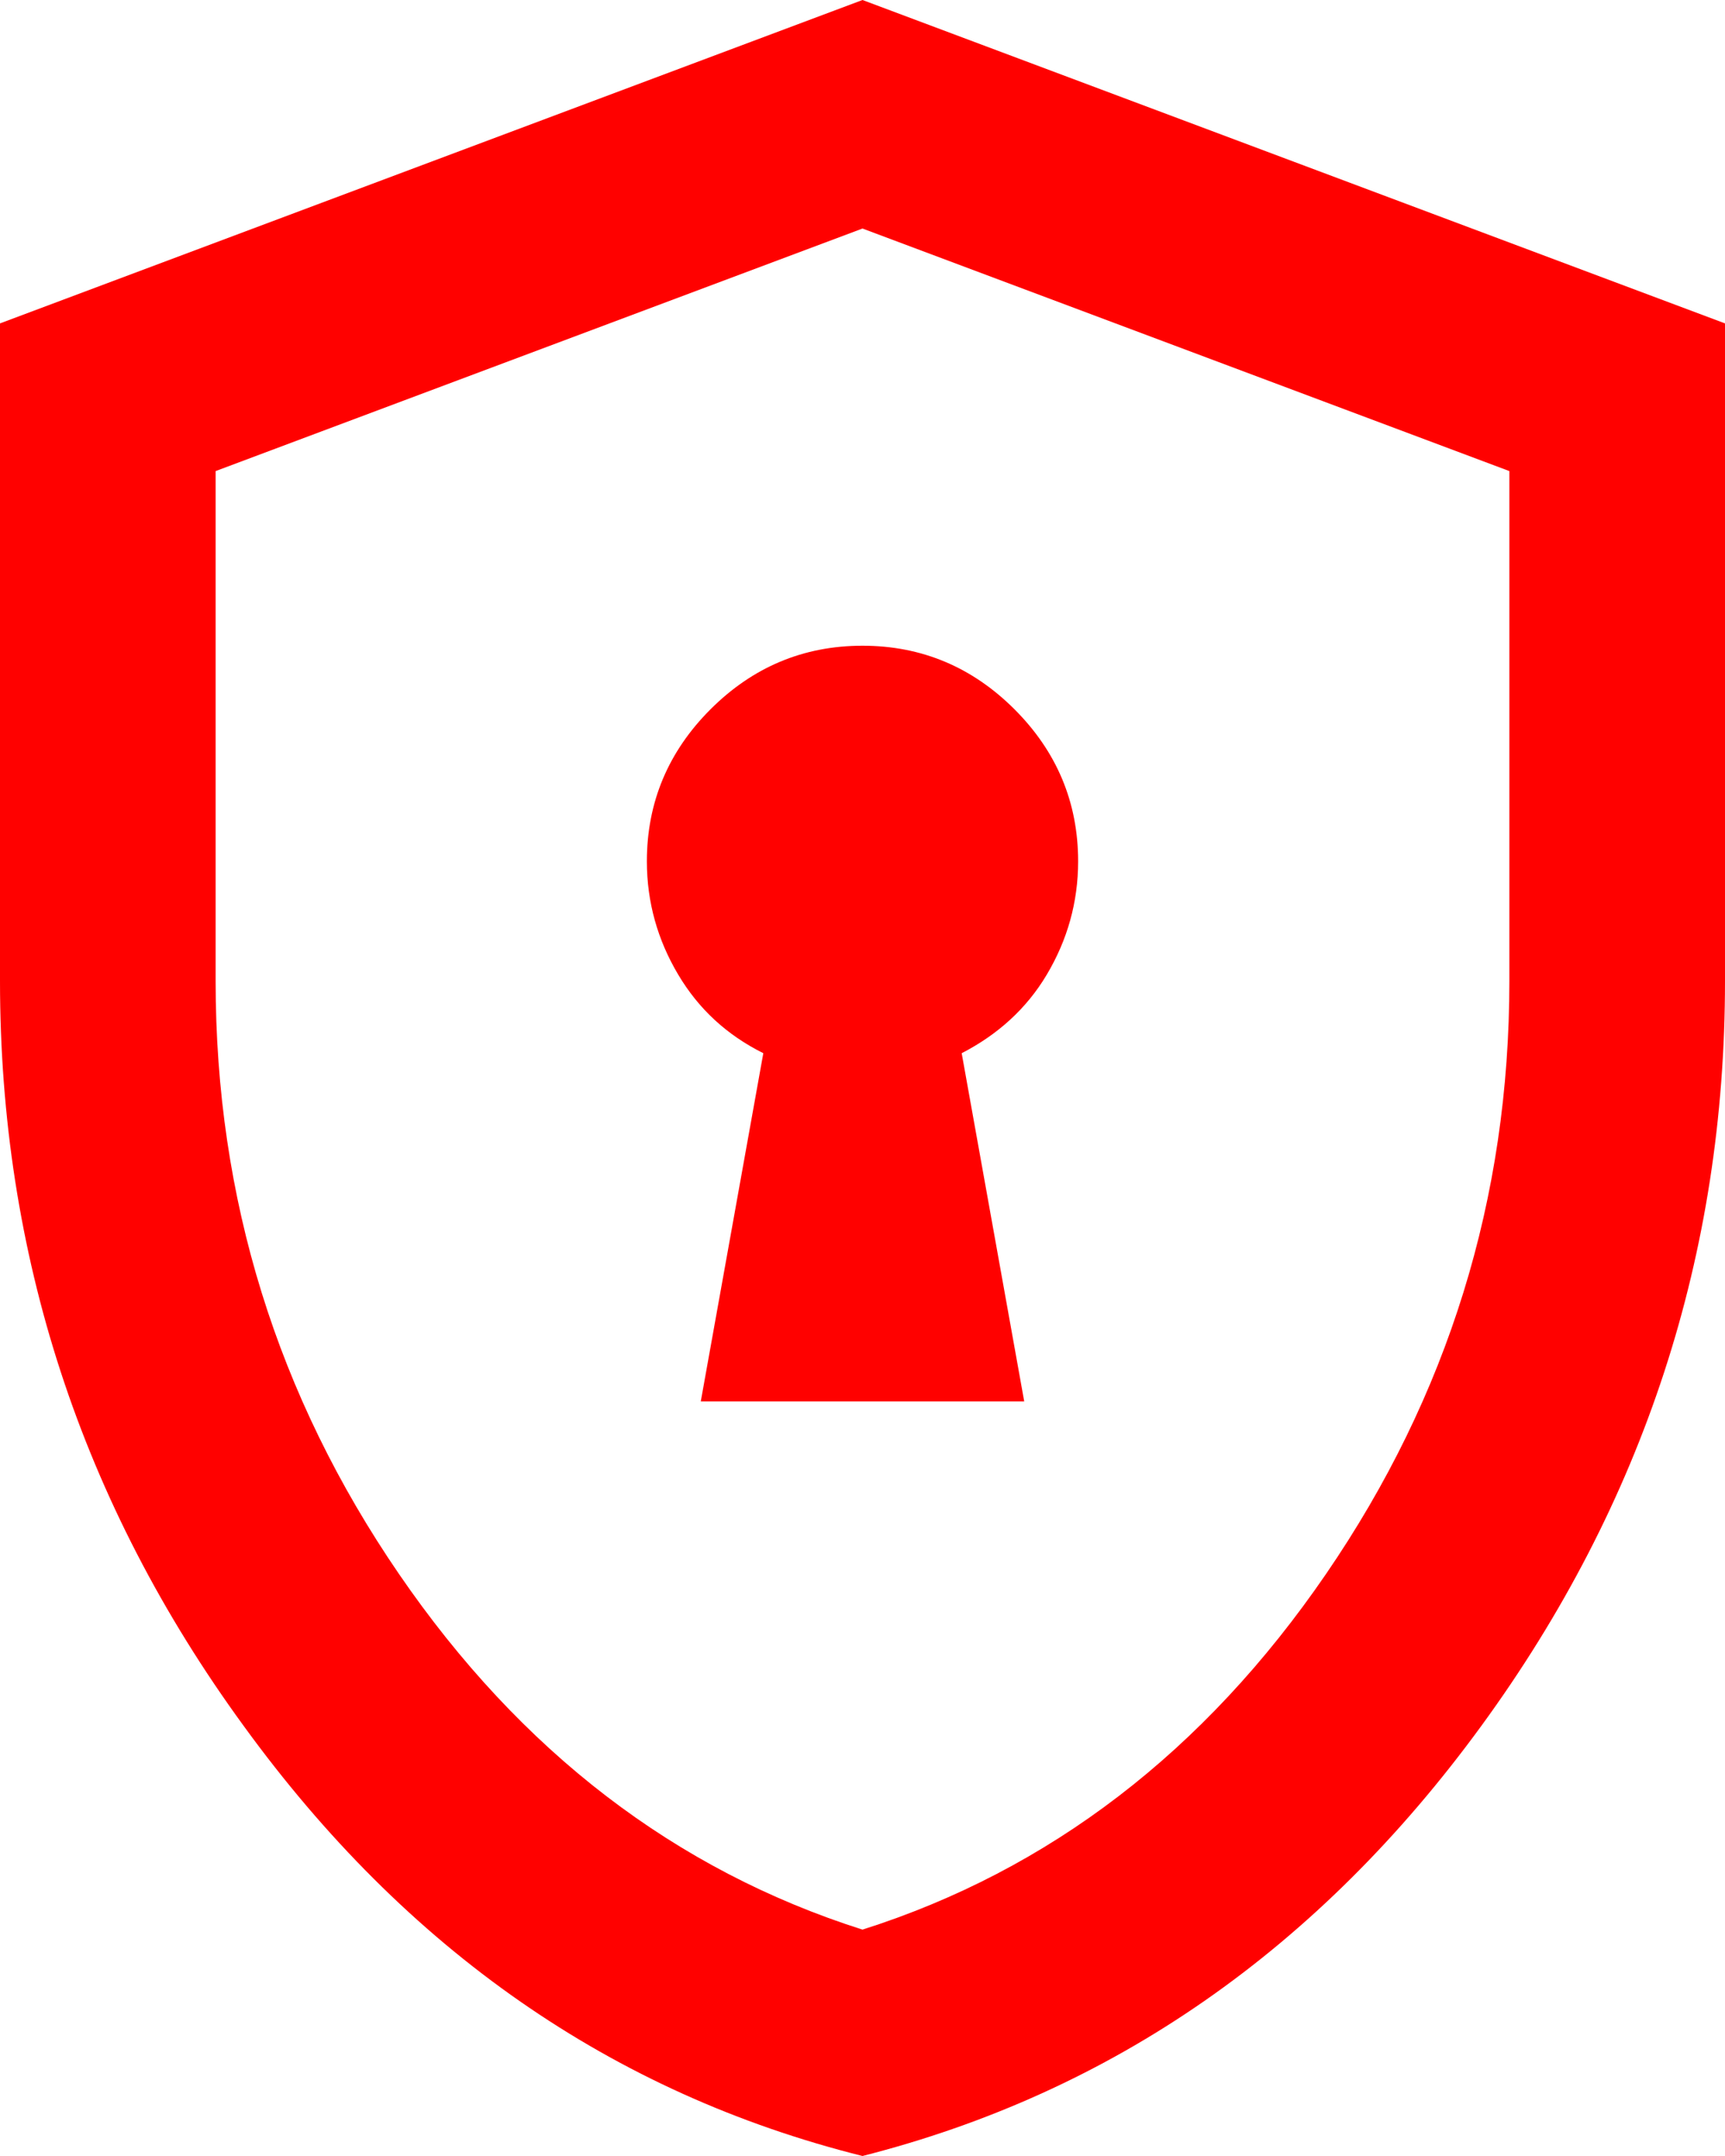
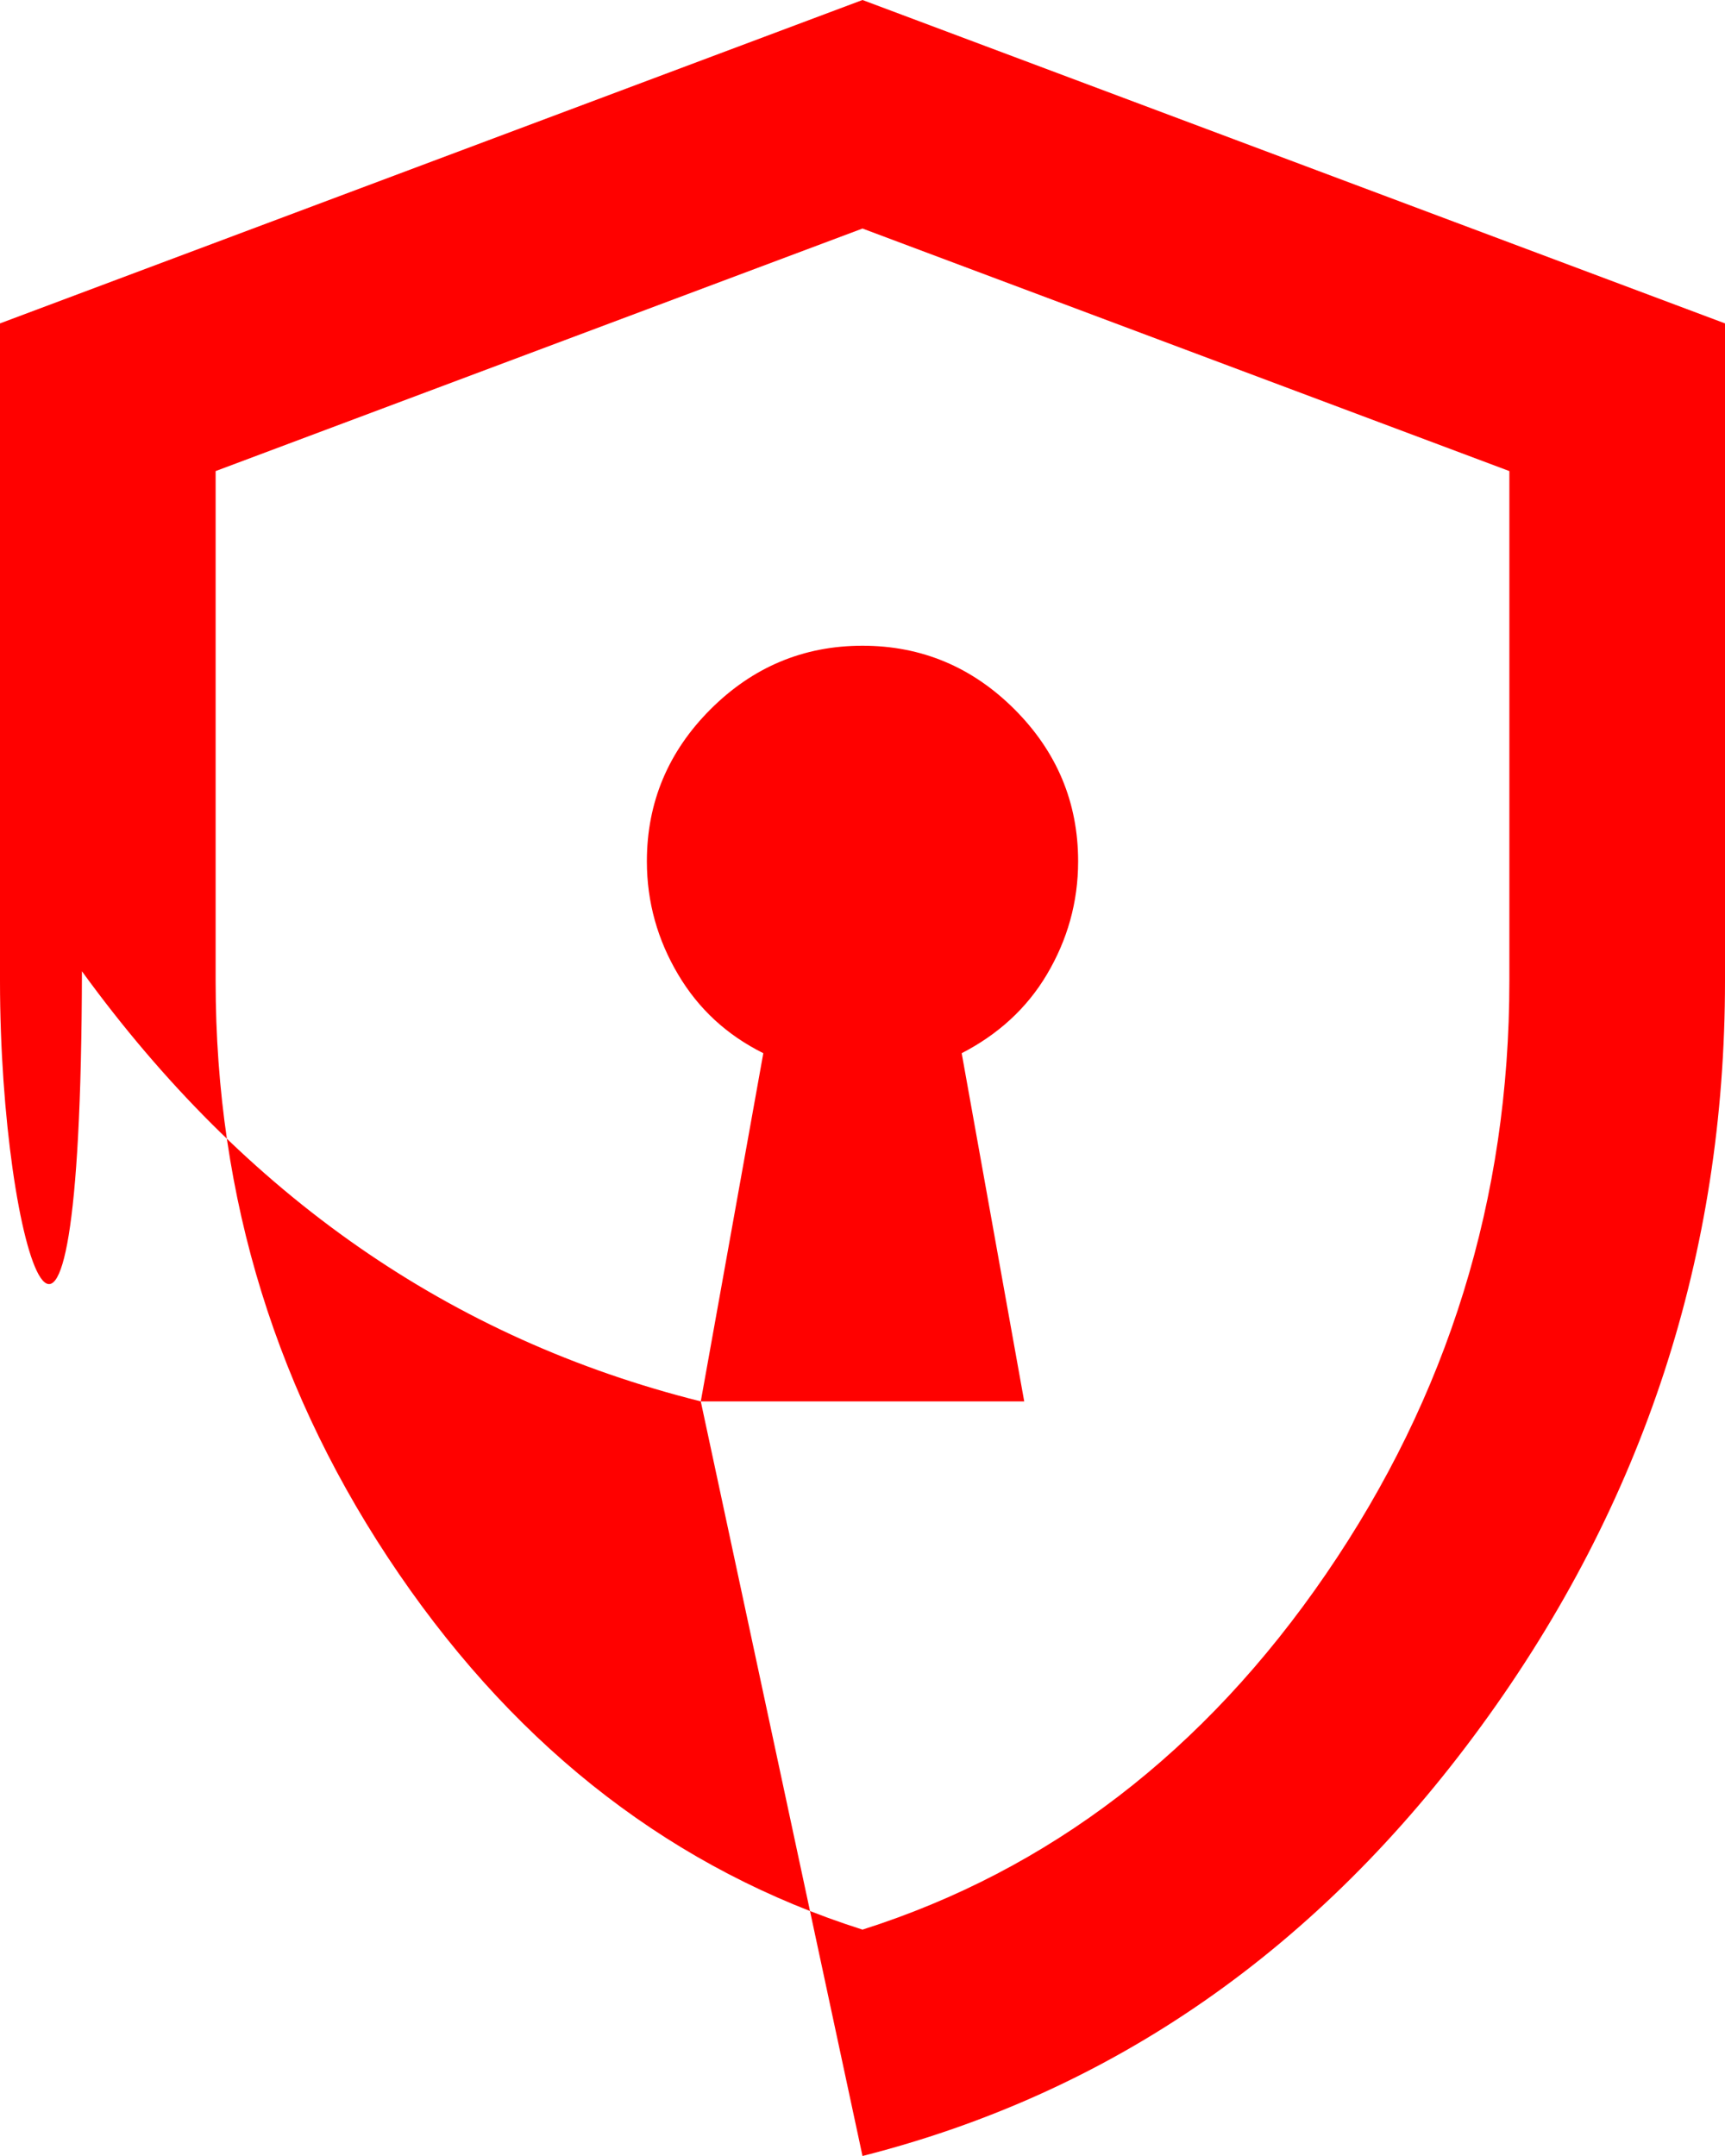
<svg xmlns="http://www.w3.org/2000/svg" id="Layer_2" data-name="Layer 2" viewBox="0 0 16 20">
  <defs>
    <style>
      .cls-1 {
        fill: #ff0100;
        stroke-width: 0px;
      }
    </style>
  </defs>
  <g id="Layer_1-2" data-name="Layer 1">
-     <path class="cls-1" d="M6.5,13h3l-.58-3.23c.33-.17.6-.41.79-.73.19-.32.29-.67.29-1.05,0-.55-.2-1.02-.59-1.41s-.86-.59-1.41-.59-1.02.2-1.41.59-.59.86-.59,1.41c0,.38.1.73.29,1.05.19.32.45.56.79.73l-.58,3.23ZM8,20c-2.32-.58-4.23-1.91-5.74-3.99C.75,13.94,0,11.63,0,9.1V3L8,0l8,3v6.1c0,2.53-.75,4.84-2.26,6.91s-3.42,3.4-5.74,3.99ZM8,17.9c1.73-.55,3.17-1.65,4.3-3.3s1.7-3.48,1.7-5.5v-4.73l-6-2.25-6,2.25v4.73c0,2.02.57,3.85,1.7,5.5s2.57,2.75,4.3,3.3Z" />
+     <path class="cls-1" d="M6.5,13h3l-.58-3.23c.33-.17.6-.41.79-.73.19-.32.29-.67.29-1.05,0-.55-.2-1.02-.59-1.41s-.86-.59-1.41-.59-1.02.2-1.41.59-.59.86-.59,1.41c0,.38.1.73.29,1.05.19.32.45.56.79.73l-.58,3.23Zc-2.32-.58-4.23-1.91-5.74-3.99C.75,13.94,0,11.63,0,9.1V3L8,0l8,3v6.1c0,2.53-.75,4.84-2.26,6.91s-3.42,3.4-5.74,3.99ZM8,17.9c1.73-.55,3.17-1.65,4.3-3.3s1.7-3.48,1.7-5.5v-4.73l-6-2.25-6,2.25v4.73c0,2.02.57,3.85,1.7,5.5s2.57,2.75,4.3,3.3Z" />
  </g>
</svg>